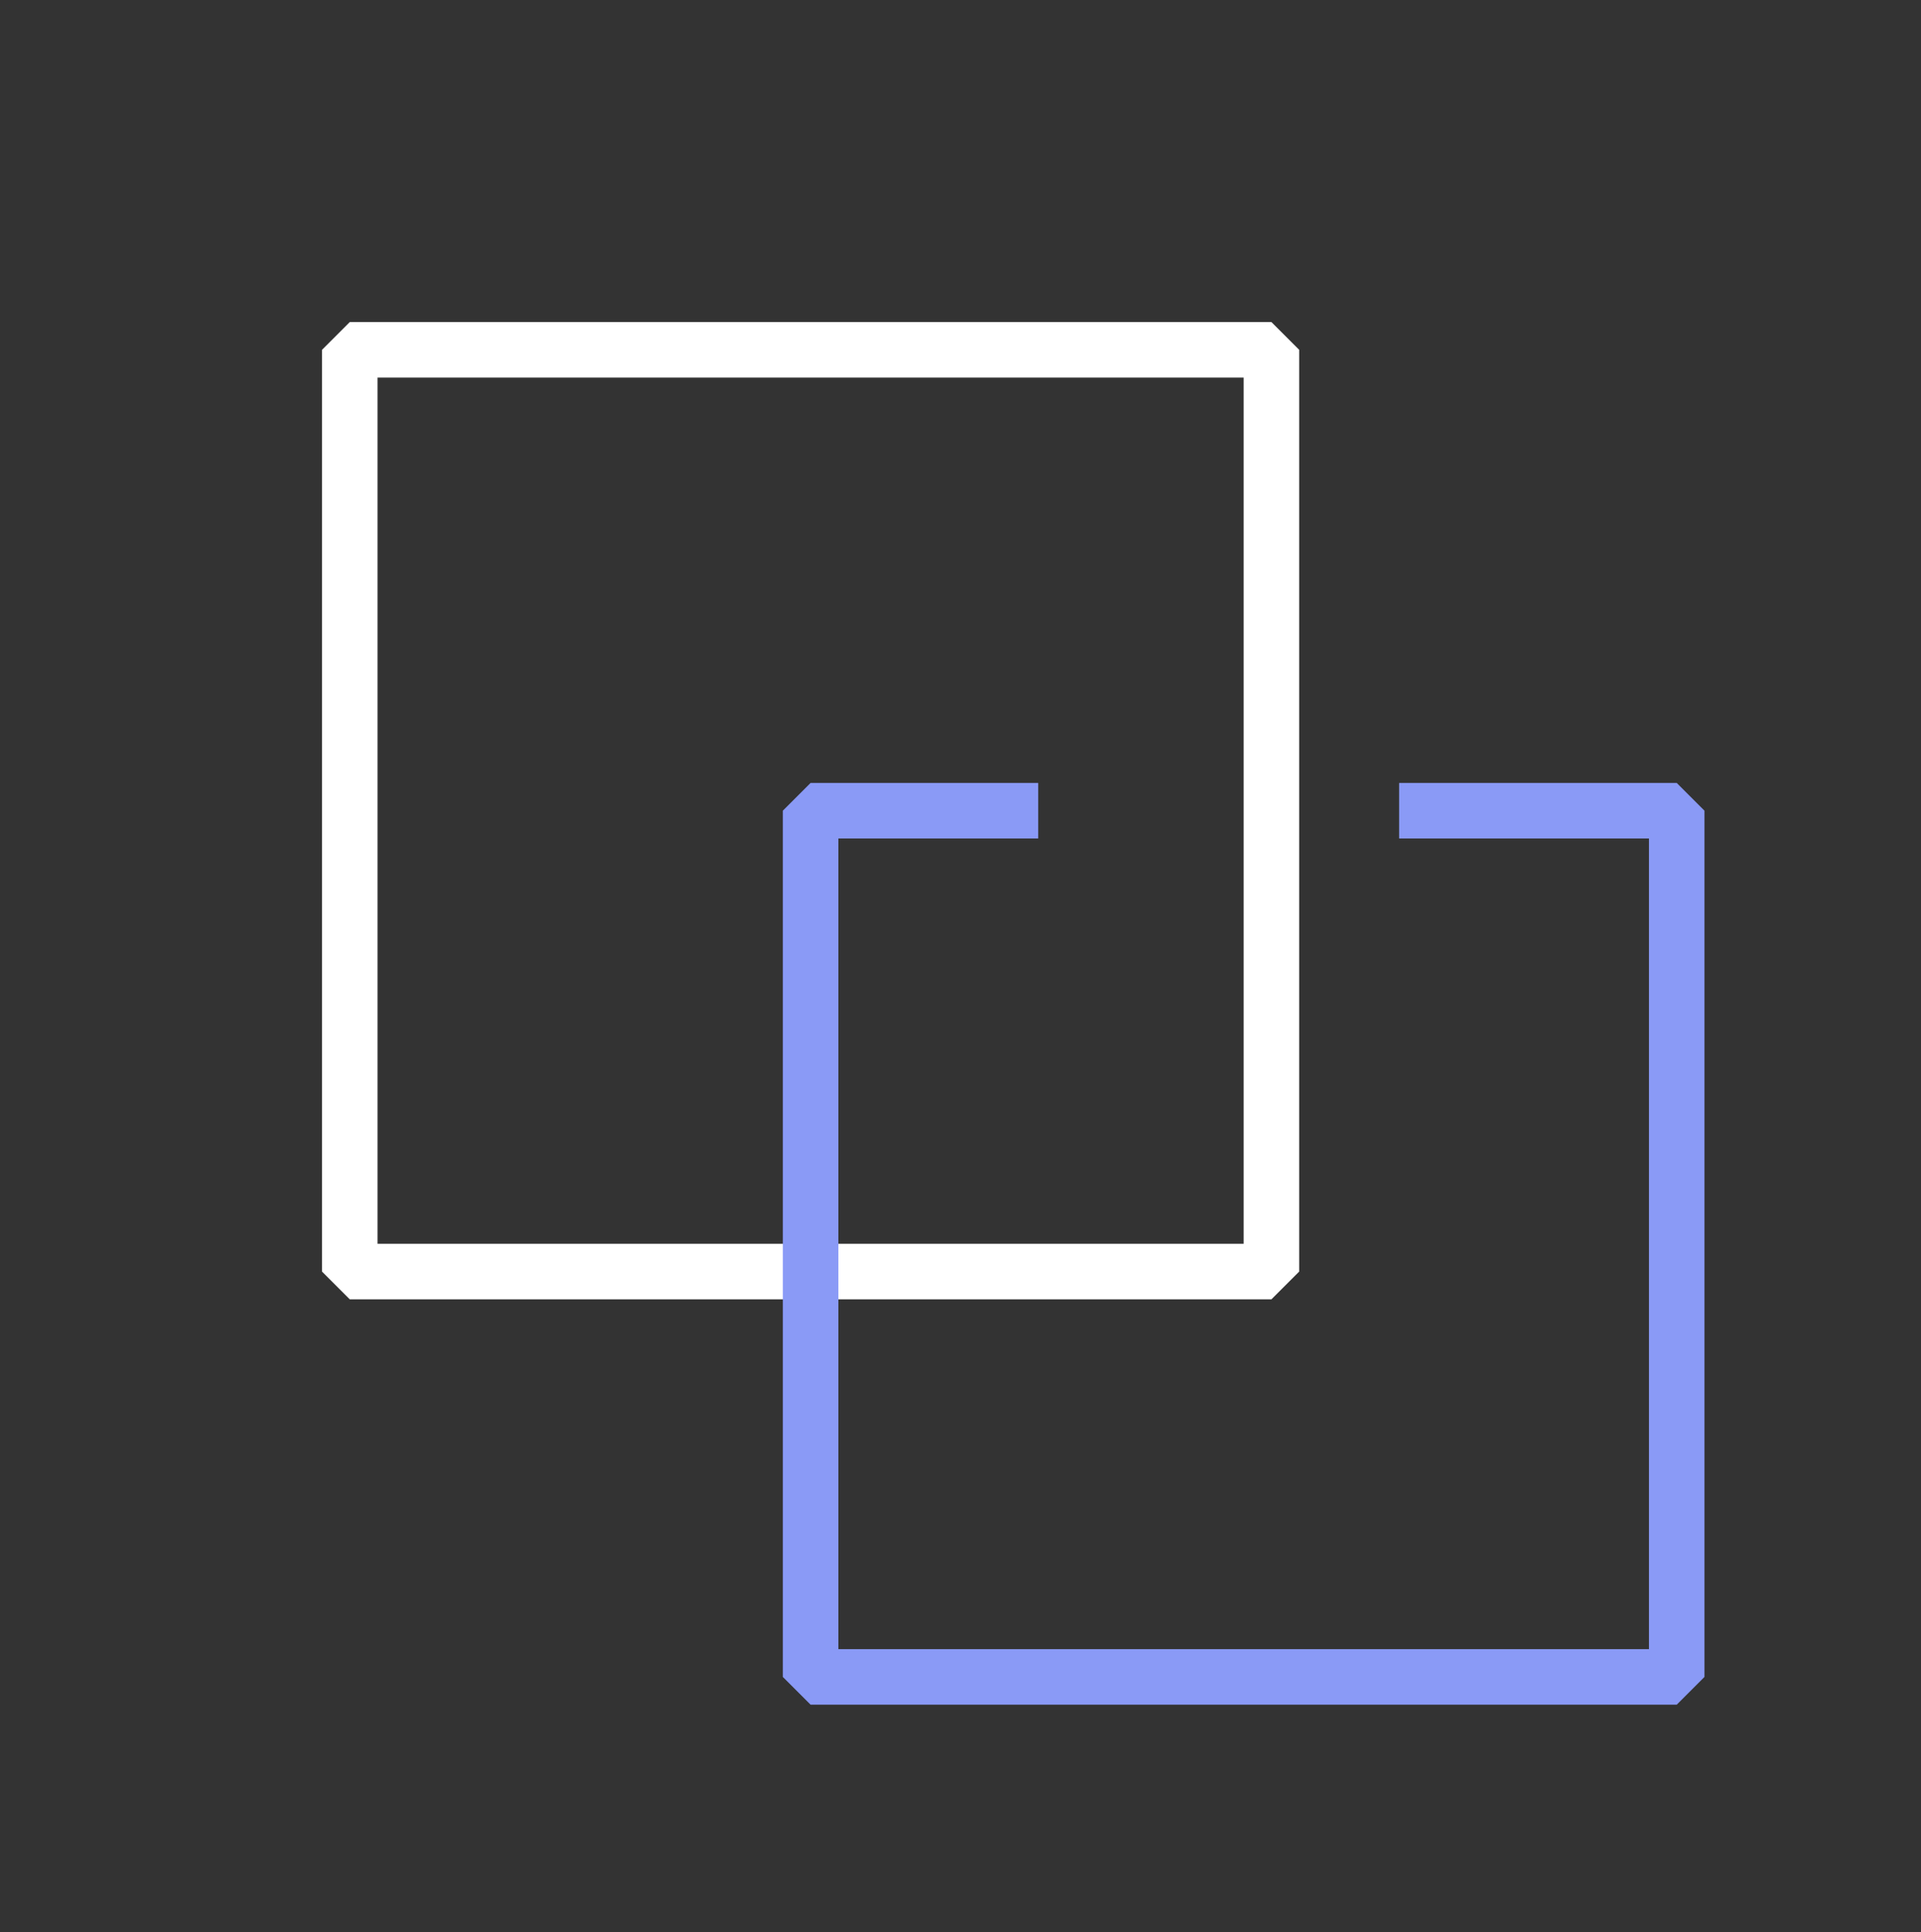
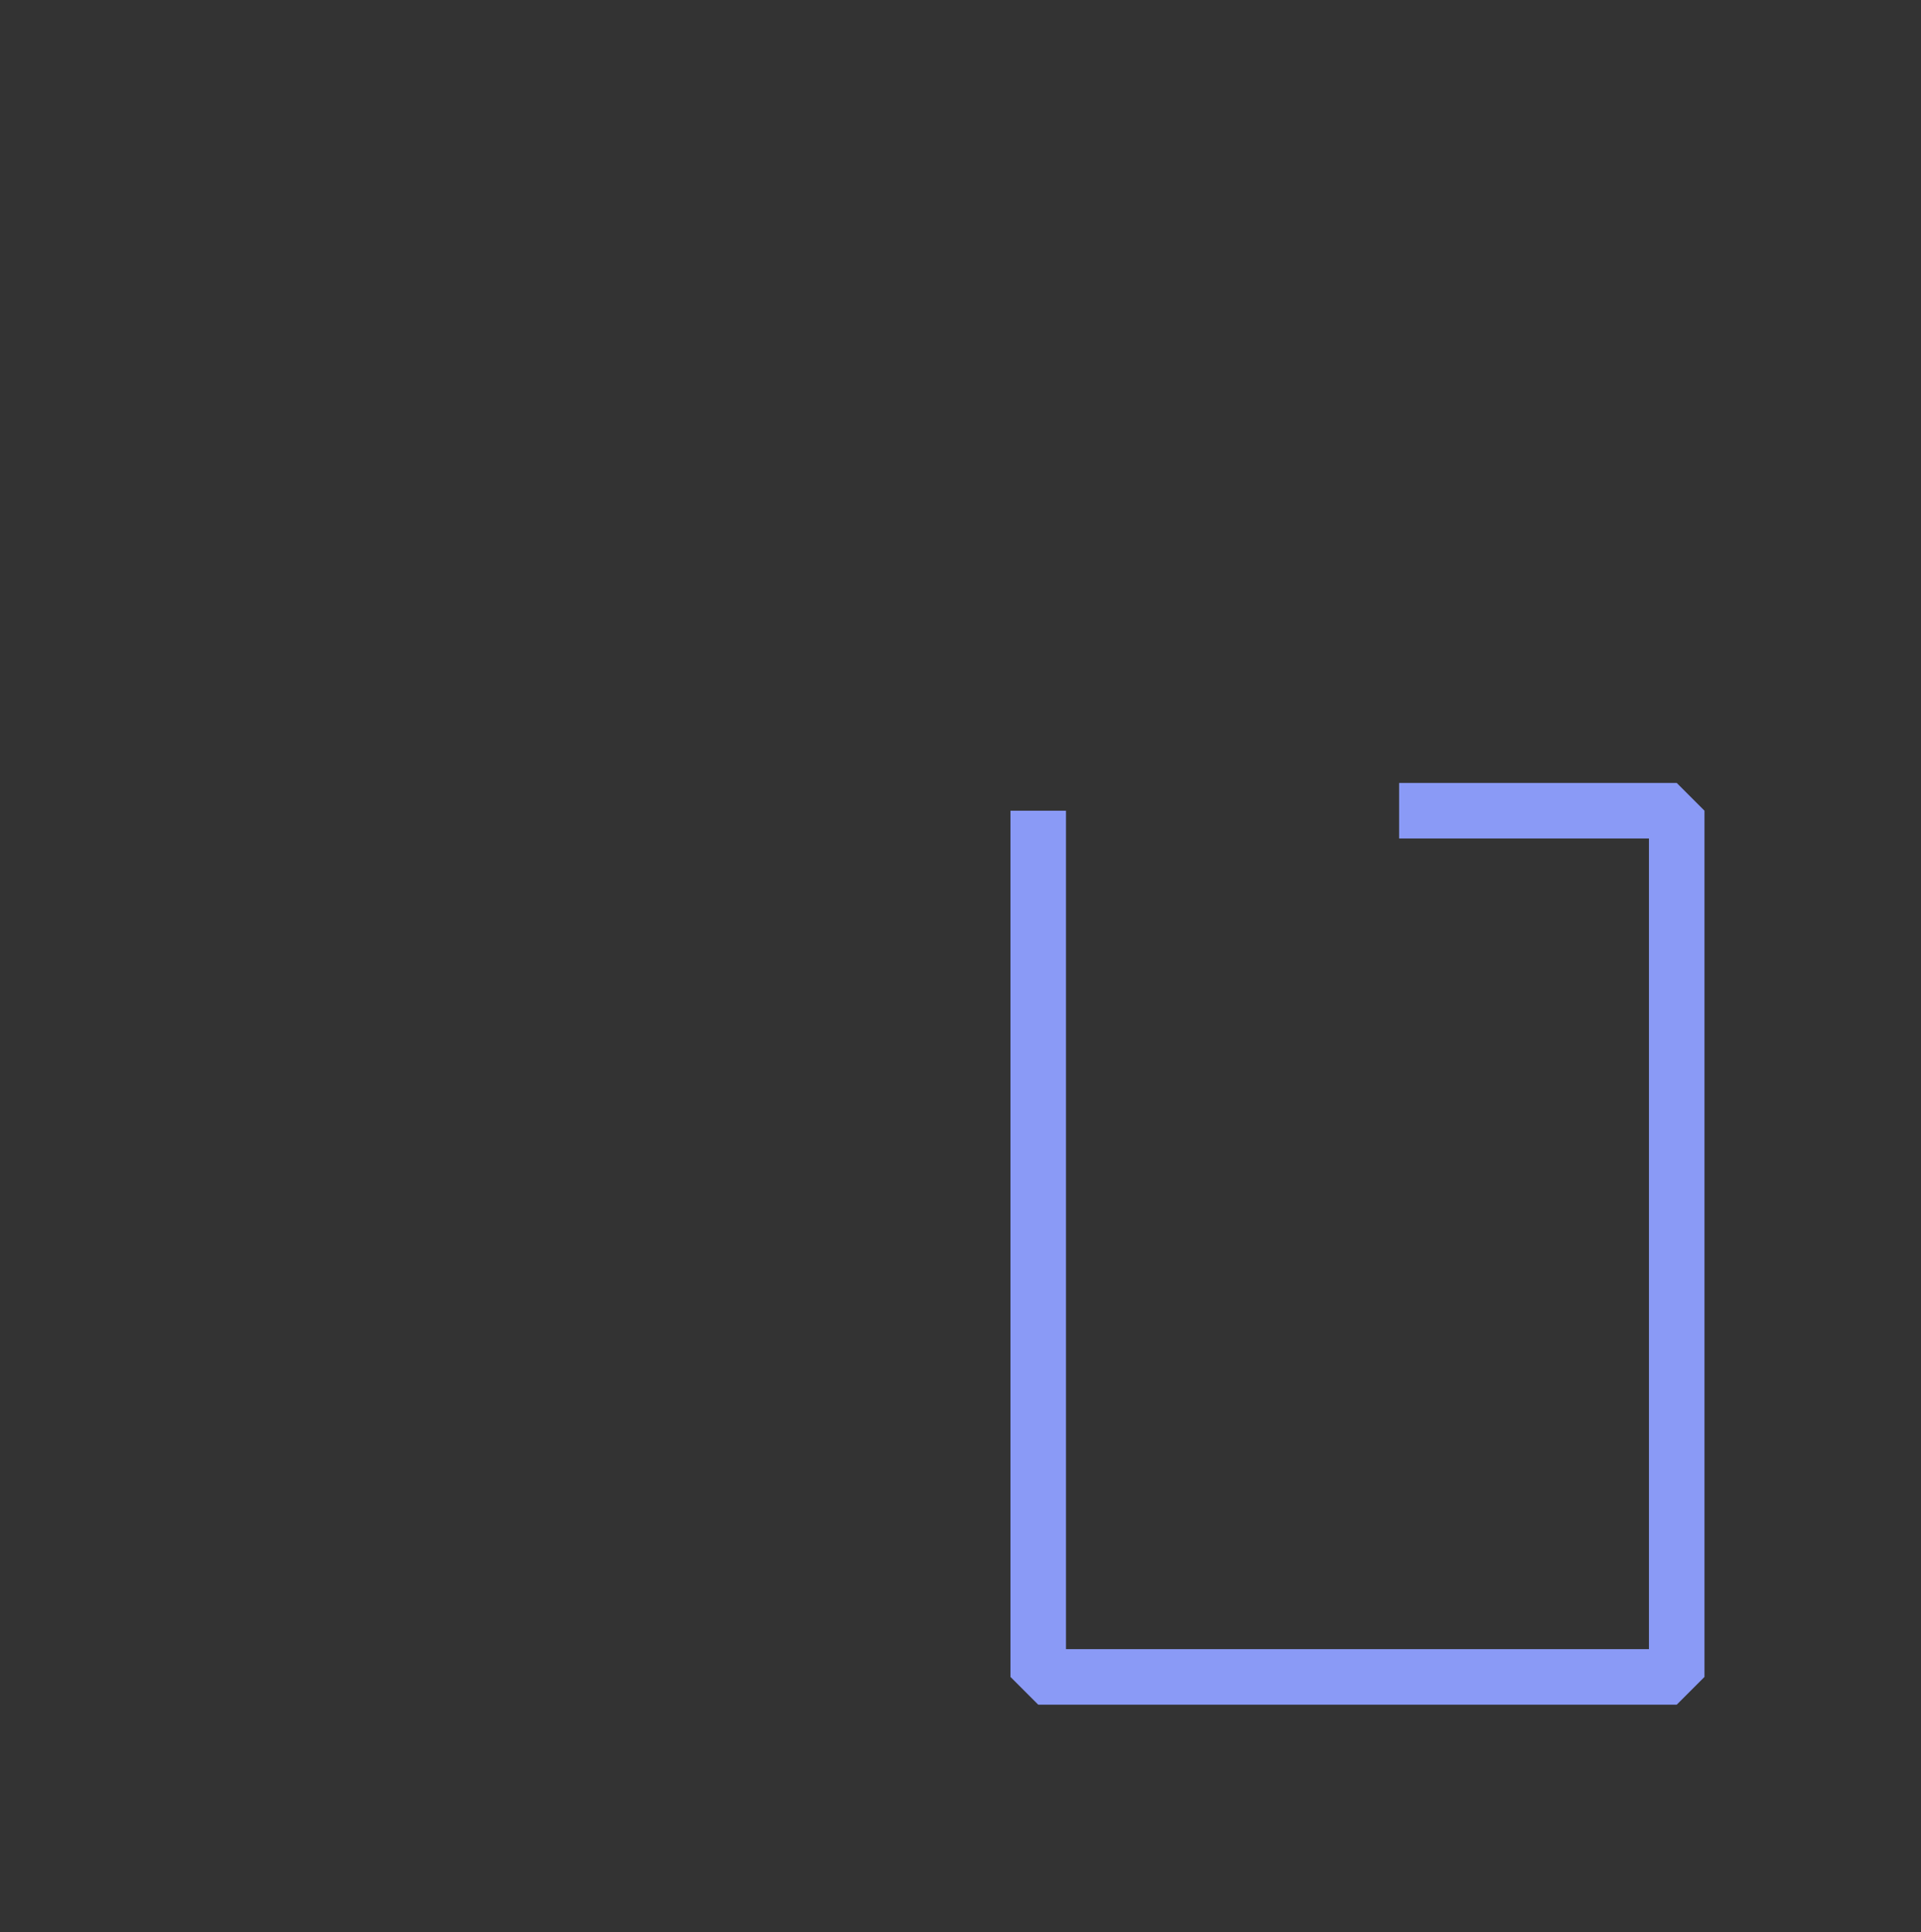
<svg xmlns="http://www.w3.org/2000/svg" width="173" height="174" viewBox="0 0 173 174" fill="none">
  <rect x="0" y="0" width="173" height="174" fill="#333333" stroke="none" />
-   <rect x="31.5" y="31.5" width="83" height="83" stroke="white" stroke-width="5" stroke-linejoin="bevel" />
-   <path d="M93.5 73H73V151H151V73H126" stroke="#8A9AF6" stroke-width="5" stroke-linejoin="bevel" />
+   <path d="M93.5 73V151H151V73H126" stroke="#8A9AF6" stroke-width="5" stroke-linejoin="bevel" />
</svg>